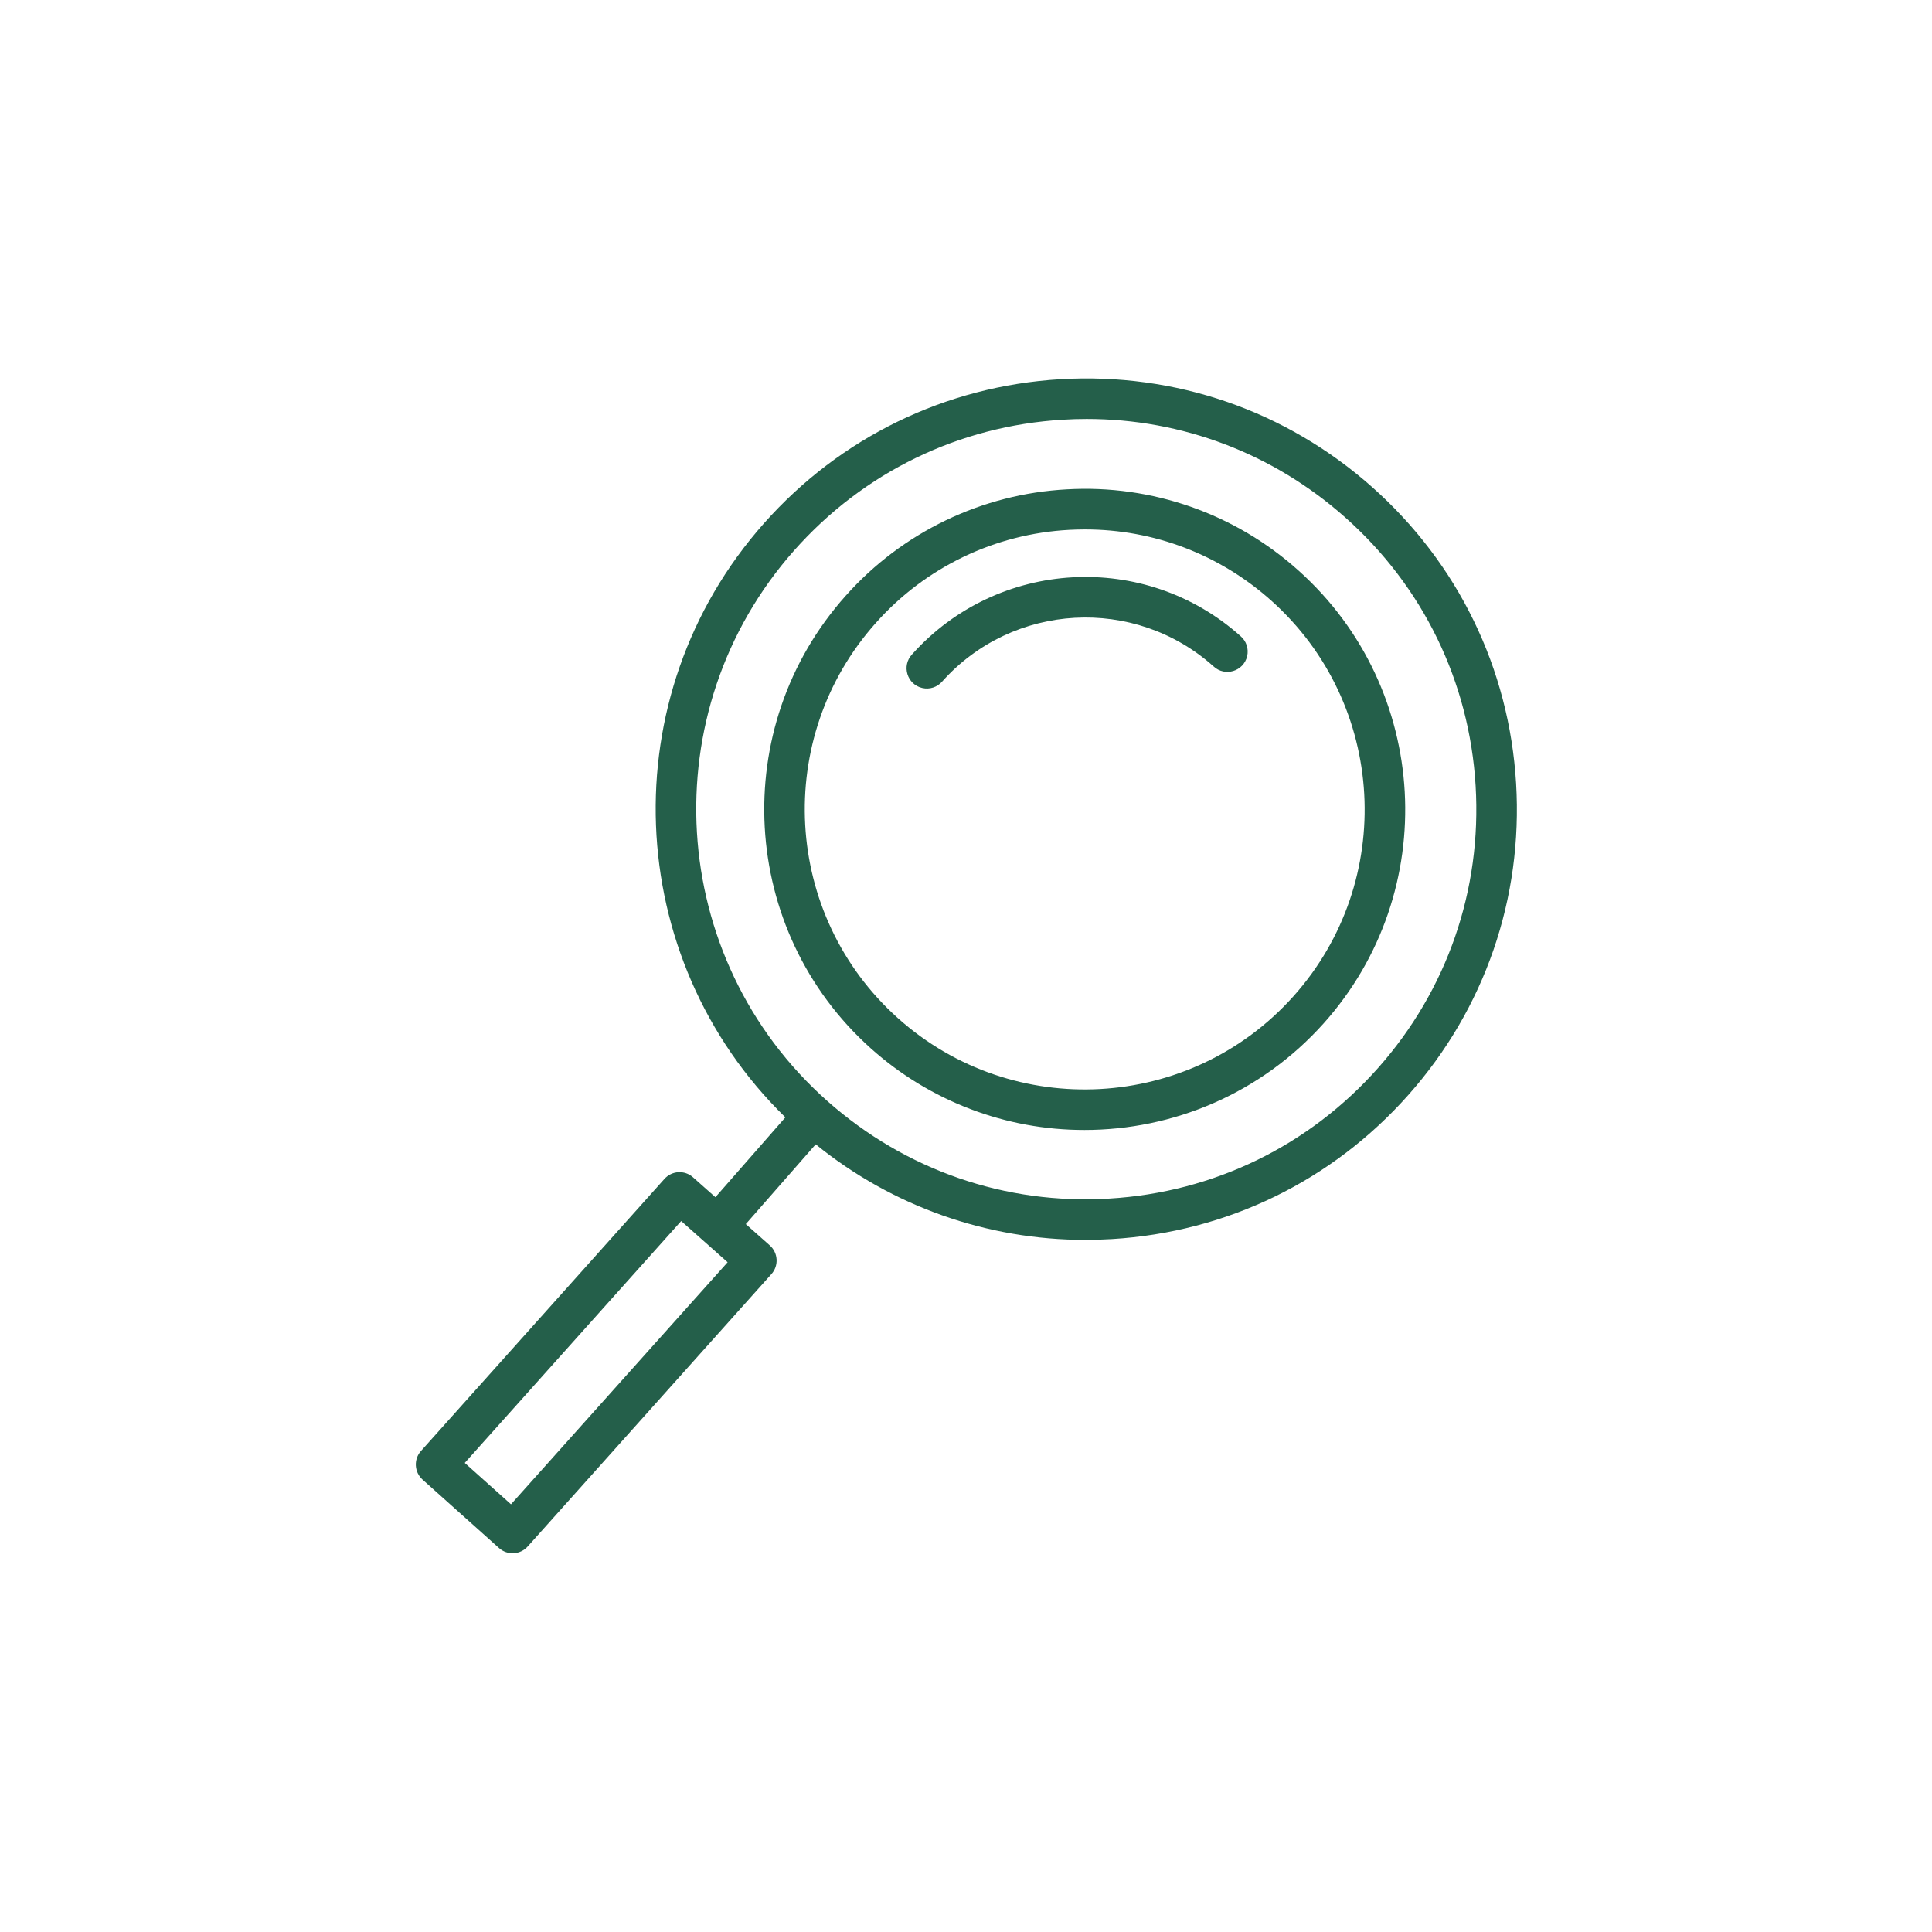
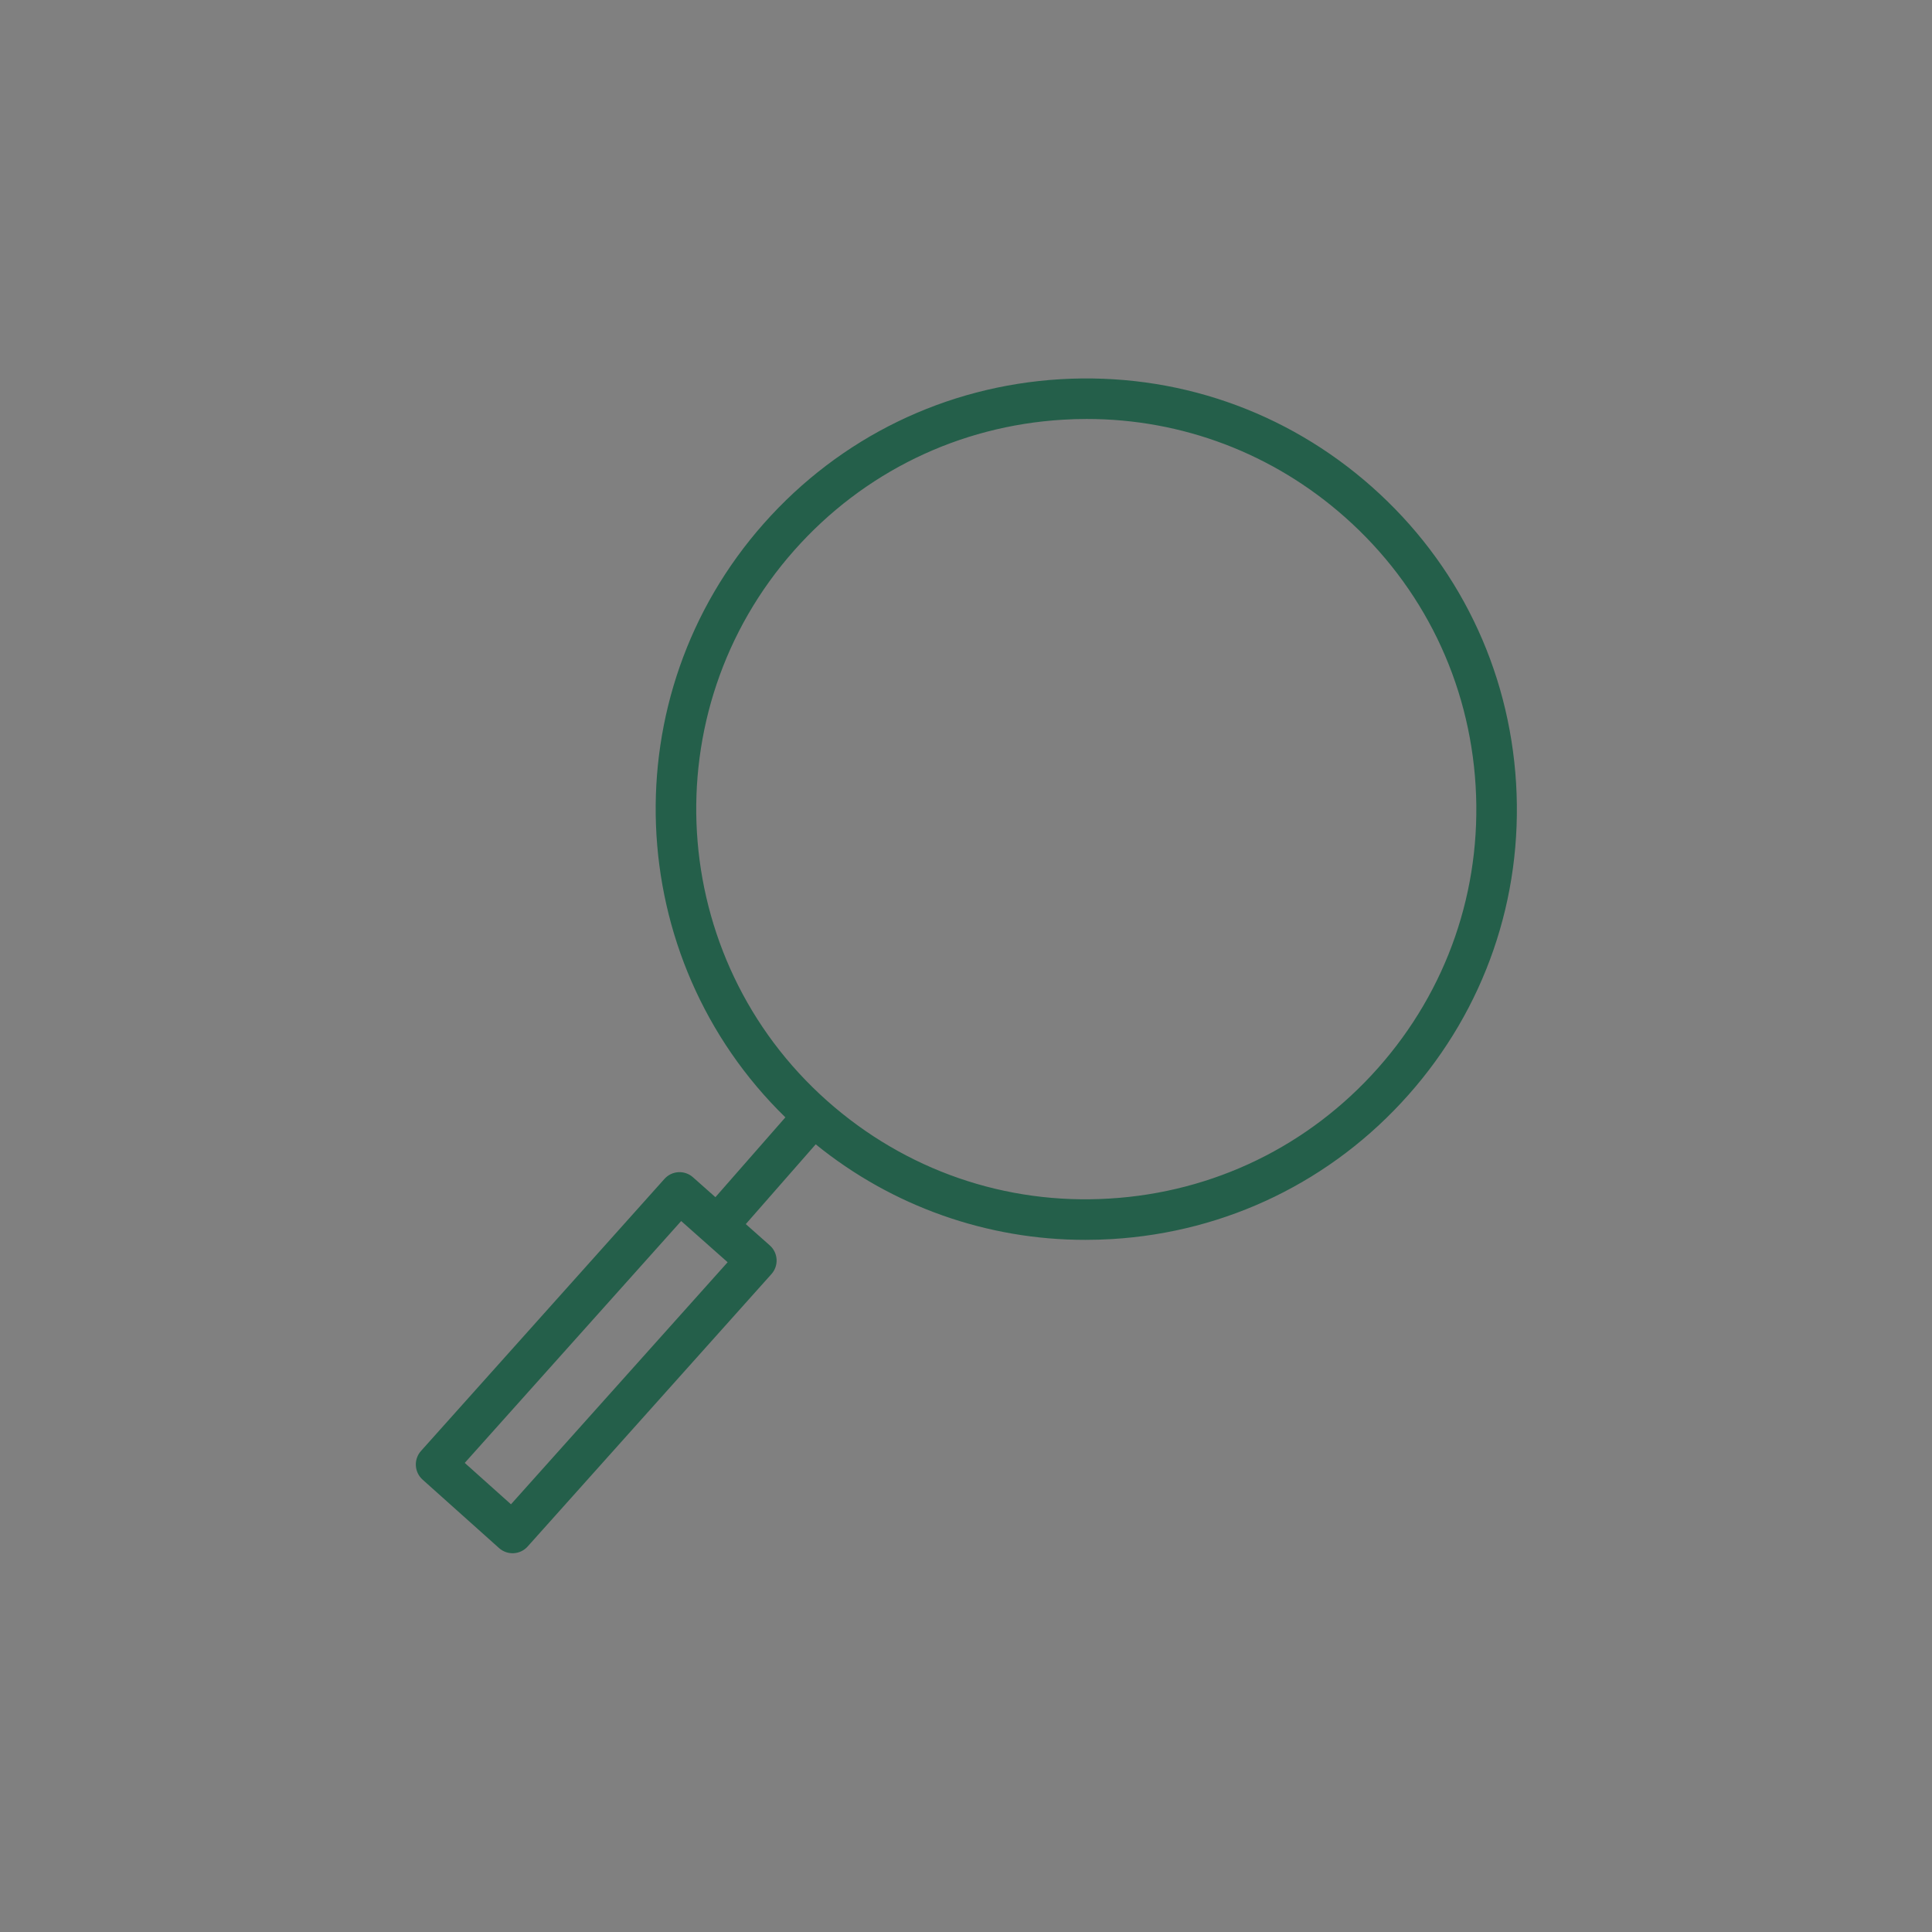
<svg xmlns="http://www.w3.org/2000/svg" viewBox="0 0 100.00 100.00" data-guides="{&quot;vertical&quot;:[],&quot;horizontal&quot;:[]}">
  <rect x="0" y="0" width="100.00" height="100.00" fill="#808080" stroke="none" />
-   <path fill="#ffffff" stroke="#000000" fill-opacity="1" stroke-width="NaN" stroke-opacity="0" color="rgb(51, 51, 51)" fill-rule="evenodd" x="0" y="0" width="100" height="100" id="tSvg15220395aeb" title="Rectangle 2" d="M0 0C33.333 0 66.667 0 100 0C100 33.333 100 66.667 100 100C66.667 100 33.333 100 0 100C0 66.667 0 33.333 0 0Z" />
-   <path fill="#245f4a" stroke="#000000" fill-opacity="1" stroke-width="0" stroke-opacity="0" color="rgb(51, 51, 51)" fill-rule="evenodd" id="tSvgb8c084803b" title="Path 4" d="M67.213 29.533C63.939 26.588 59.623 25.074 55.226 25.328C50.829 25.561 46.706 27.542 43.778 30.831C37.676 37.651 38.259 48.164 45.078 54.267C48.117 56.99 52.056 58.494 56.138 58.487C60.698 58.487 65.24 56.624 68.514 52.967C74.615 46.149 74.032 35.635 67.213 29.533ZM66.948 51.567C61.619 57.524 52.435 58.033 46.478 52.701C40.521 47.371 40.012 38.188 45.342 32.232C47.9 29.358 51.5 27.628 55.342 27.425C55.617 27.41 55.89 27.403 56.163 27.403C59.732 27.403 63.131 28.698 65.812 31.097C71.769 36.428 72.278 45.611 66.948 51.567Z" />
-   <path fill="#245f4a" stroke="#000000" fill-opacity="1" stroke-width="0" stroke-opacity="0" color="rgb(51, 51, 51)" fill-rule="evenodd" id="tSvg620eda863c" title="Path 5" d="M47.208 33.87C46.655 34.46 46.948 35.427 47.735 35.61C48.117 35.7 48.517 35.568 48.772 35.27C52.429 31.184 58.726 30.835 62.812 34.491C63.402 35.044 64.369 34.751 64.553 33.963C64.642 33.581 64.51 33.181 64.212 32.926C59.263 28.498 51.635 28.922 47.208 33.87Z" />
  <path fill="#245f4a" stroke="#000000" fill-opacity="1" stroke-width="0" stroke-opacity="0" color="rgb(51, 51, 51)" fill-rule="evenodd" id="tSvg16266c84d6d" title="Path 6" d="M78.473 40.547C78.117 34.603 75.467 29.154 71.013 25.203C66.558 21.251 60.836 19.277 54.886 19.628C48.942 19.984 43.493 22.634 39.542 27.088C31.622 36.018 32.191 49.588 40.651 57.834C39.444 59.212 38.237 60.589 37.03 61.966C36.643 61.623 36.256 61.279 35.869 60.936C35.437 60.551 34.775 60.59 34.39 61.022C30.19 65.715 25.99 70.409 21.79 75.102C21.404 75.534 21.441 76.197 21.872 76.585C23.191 77.766 24.511 78.946 25.83 80.127C26.262 80.515 26.927 80.478 27.313 80.045C31.519 75.345 35.724 70.646 39.93 65.946C40.318 65.513 40.279 64.847 39.844 64.461C39.43 64.093 39.016 63.726 38.602 63.359C39.808 61.983 41.015 60.606 42.221 59.23C46.17 62.437 51.103 64.183 56.19 64.175C56.643 64.175 57.099 64.161 57.554 64.134C63.498 63.777 68.948 61.127 72.899 56.672C76.851 52.218 78.829 46.492 78.473 40.547ZM26.448 77.862C25.651 77.148 24.853 76.434 24.055 75.72C27.79 71.547 31.524 67.374 35.258 63.201C36.059 63.912 36.861 64.622 37.662 65.333C33.924 69.509 30.186 73.686 26.448 77.862ZM71.328 55.279C67.749 59.315 62.812 61.715 57.428 62.037C52.045 62.369 46.857 60.566 42.822 56.988C34.492 49.6 33.725 36.811 41.114 28.481C44.693 24.446 49.629 22.046 55.013 21.724C55.426 21.698 55.837 21.686 56.248 21.686C61.186 21.686 65.894 23.469 69.62 26.773C73.656 30.352 76.055 35.289 76.378 40.672C76.7 46.057 74.906 51.245 71.328 55.279Z" />
  <defs />
</svg>